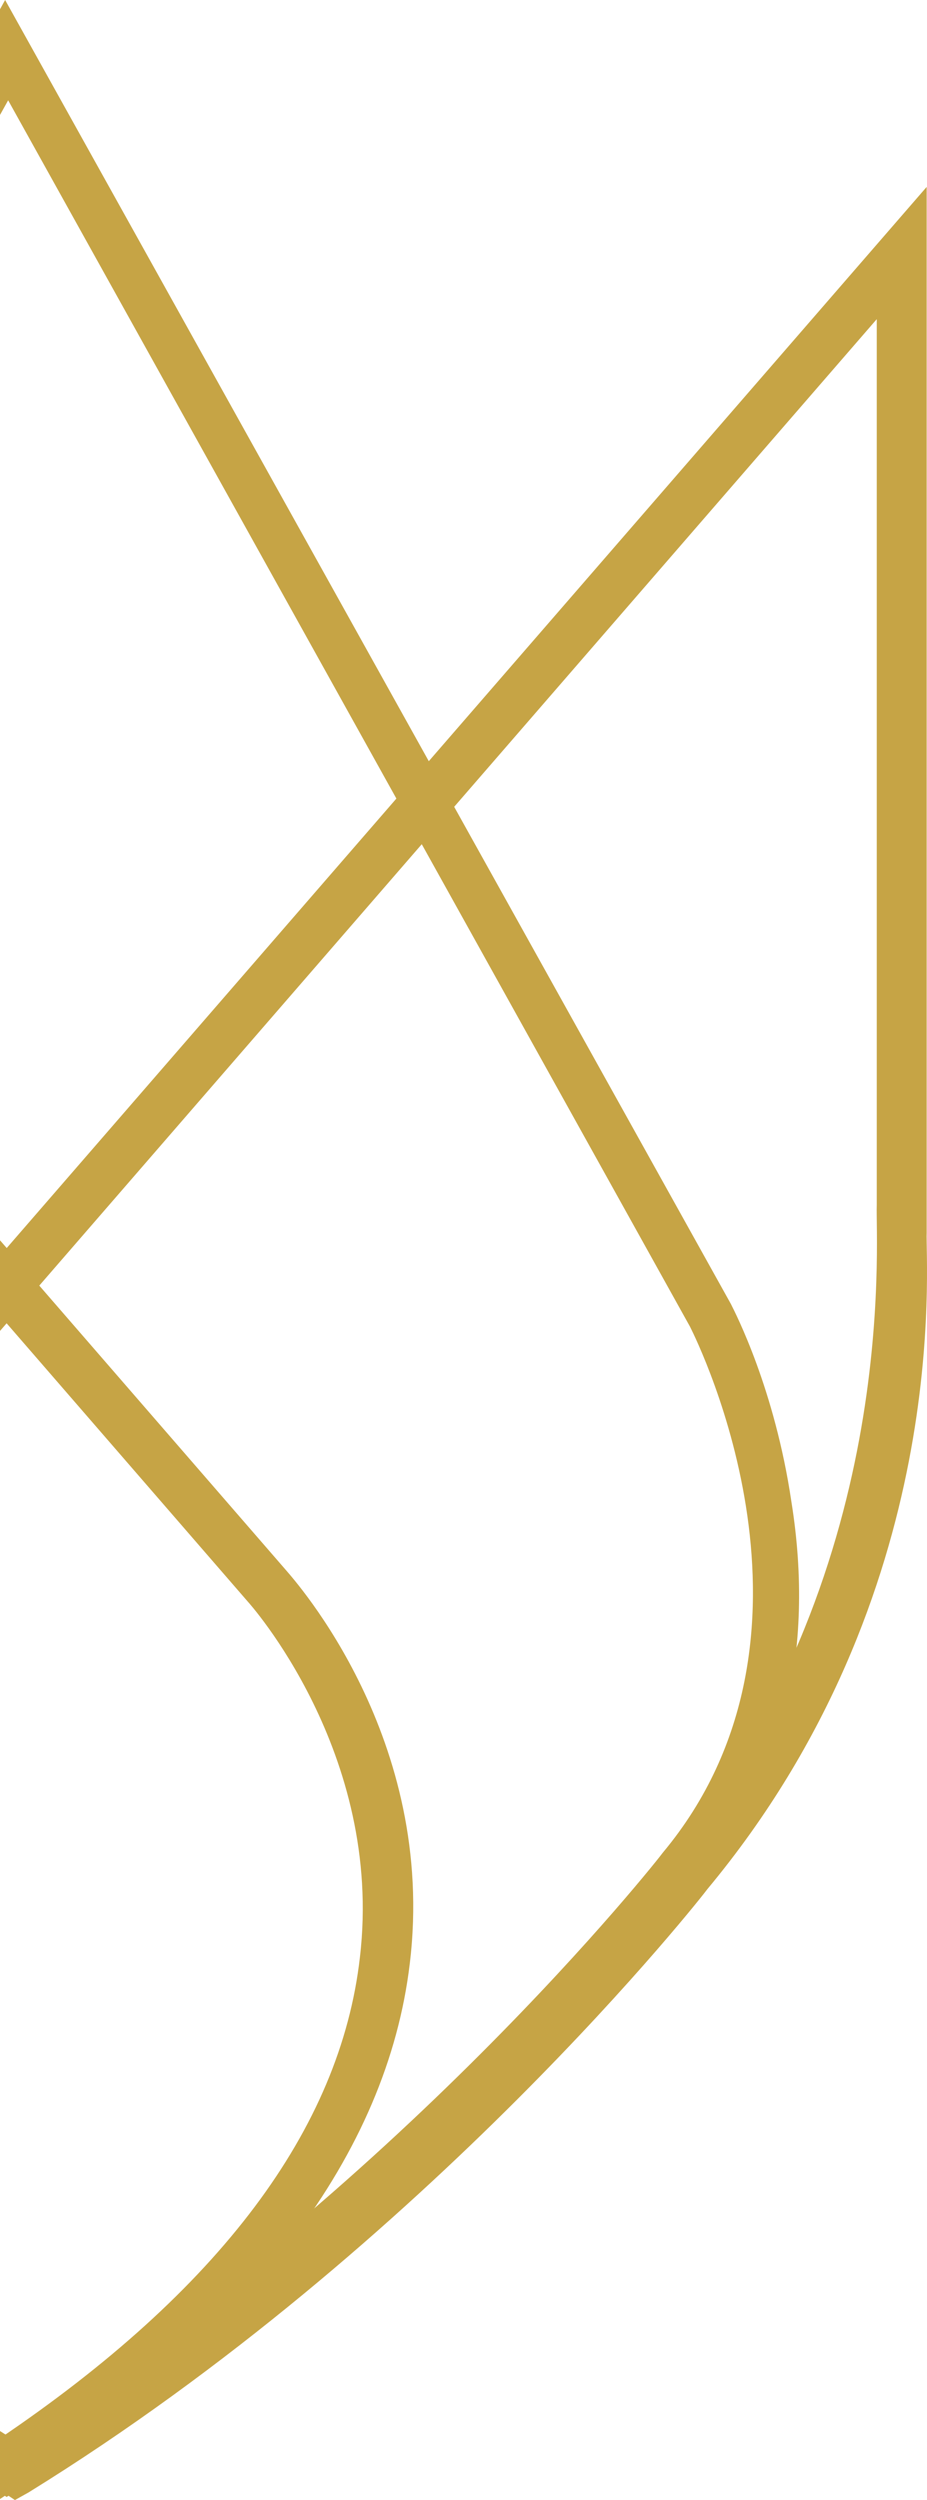
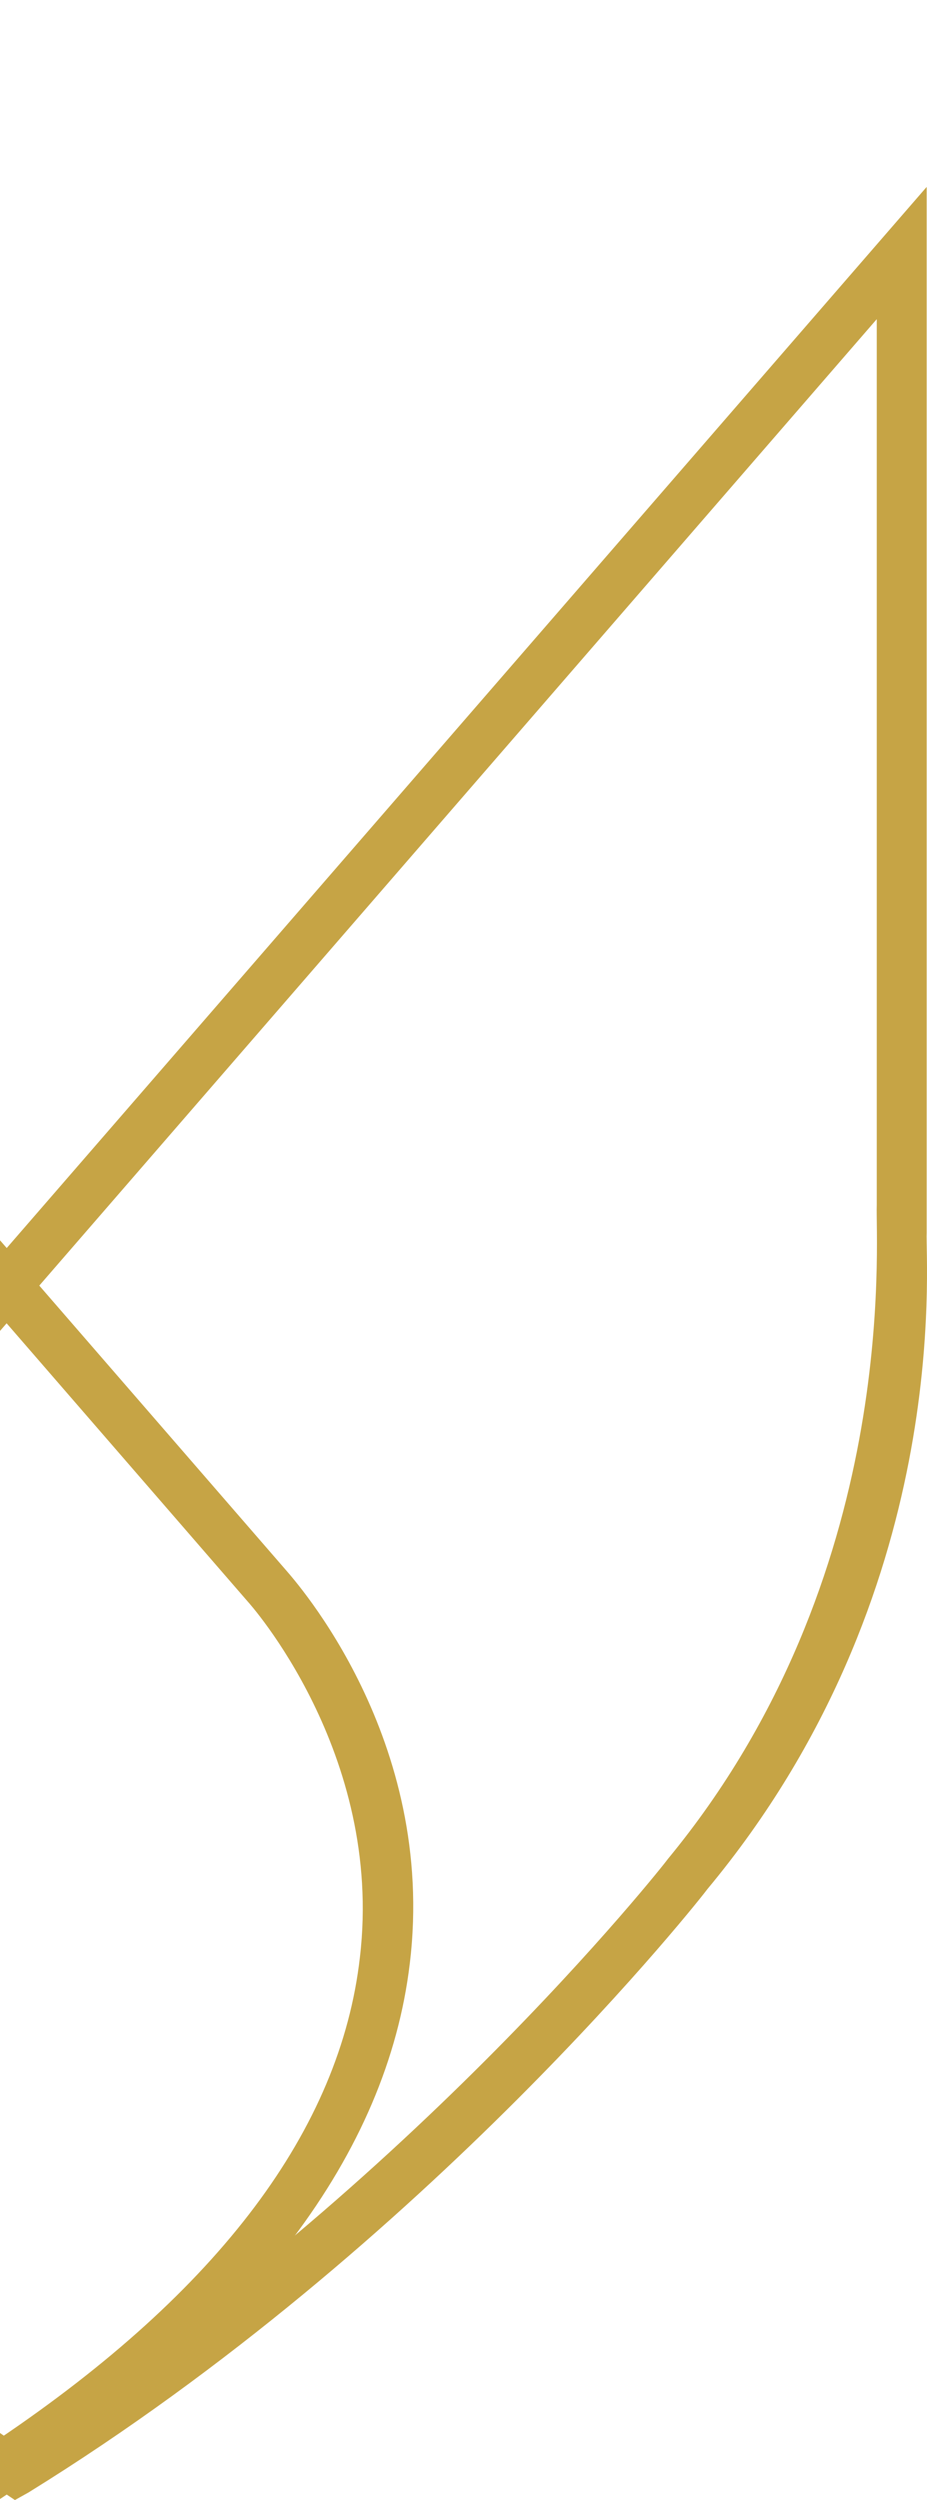
<svg xmlns="http://www.w3.org/2000/svg" width="69" height="186" viewBox="0 0 69 186" fill="none">
  <path d="M-48.842 138.171C-66.173 117.253 -64.26 92.265 -64.373 89.551V23.632L18.46 119.176C18.46 119.176 28.589 130.37 26.788 145.634C25.325 158.411 16.321 170.396 -0.11 181.477C-28.809 163.612 -48.504 138.511 -48.842 138.171ZM-67.974 91.7C-67.861 93.848 -70 118.497 -51.655 140.546C-51.43 140.772 -30.947 167.004 -1.123 185.435L-0.11 186L0.903 185.322C18.797 173.449 28.814 160.22 30.502 146.086C32.528 129.352 21.948 117.593 21.273 116.801L-67.974 13.908V91.7Z" fill="#C6A445" />
  <path d="M-25.901 145.747C-27.701 130.483 -17.572 119.289 -17.572 119.289L65.26 23.745V89.664C65.147 92.378 67.061 117.253 49.729 138.285C49.504 138.624 29.809 163.612 0.997 181.703C-15.321 170.509 -24.325 158.524 -25.901 145.747ZM-20.273 116.801C-20.949 117.593 -31.415 129.352 -29.502 146.086C-27.814 160.22 -17.91 173.449 0.097 185.322L1.11 186L2.123 185.435C31.947 167.004 52.43 140.885 52.655 140.546C71 118.497 68.861 93.961 68.974 91.7V13.908L-20.273 116.801Z" fill="#C6A445" />
-   <path d="M-48.124 137.832C-61.63 121.776 -50.825 99.954 -50.15 98.71L0.607 7.463L51.364 98.71C52.04 100.067 62.731 121.776 49.339 137.832C49.113 138.171 29.531 163.047 0.607 181.251C-28.317 163.047 -47.899 138.171 -48.124 137.832ZM-53.414 97.014C-53.752 97.805 -56.565 103.346 -57.916 111.713C-59.604 122.907 -57.128 132.744 -51.05 140.207C-50.263 141.111 -30.568 166.439 -0.518 185.095L0.495 185.774L1.507 185.095C31.557 166.439 51.252 141.111 52.04 140.207C58.23 132.744 60.706 122.907 58.905 111.713C57.667 103.346 54.741 97.692 54.403 97.014L0.382 0L-53.414 97.014Z" fill="#C6A445" />
</svg>